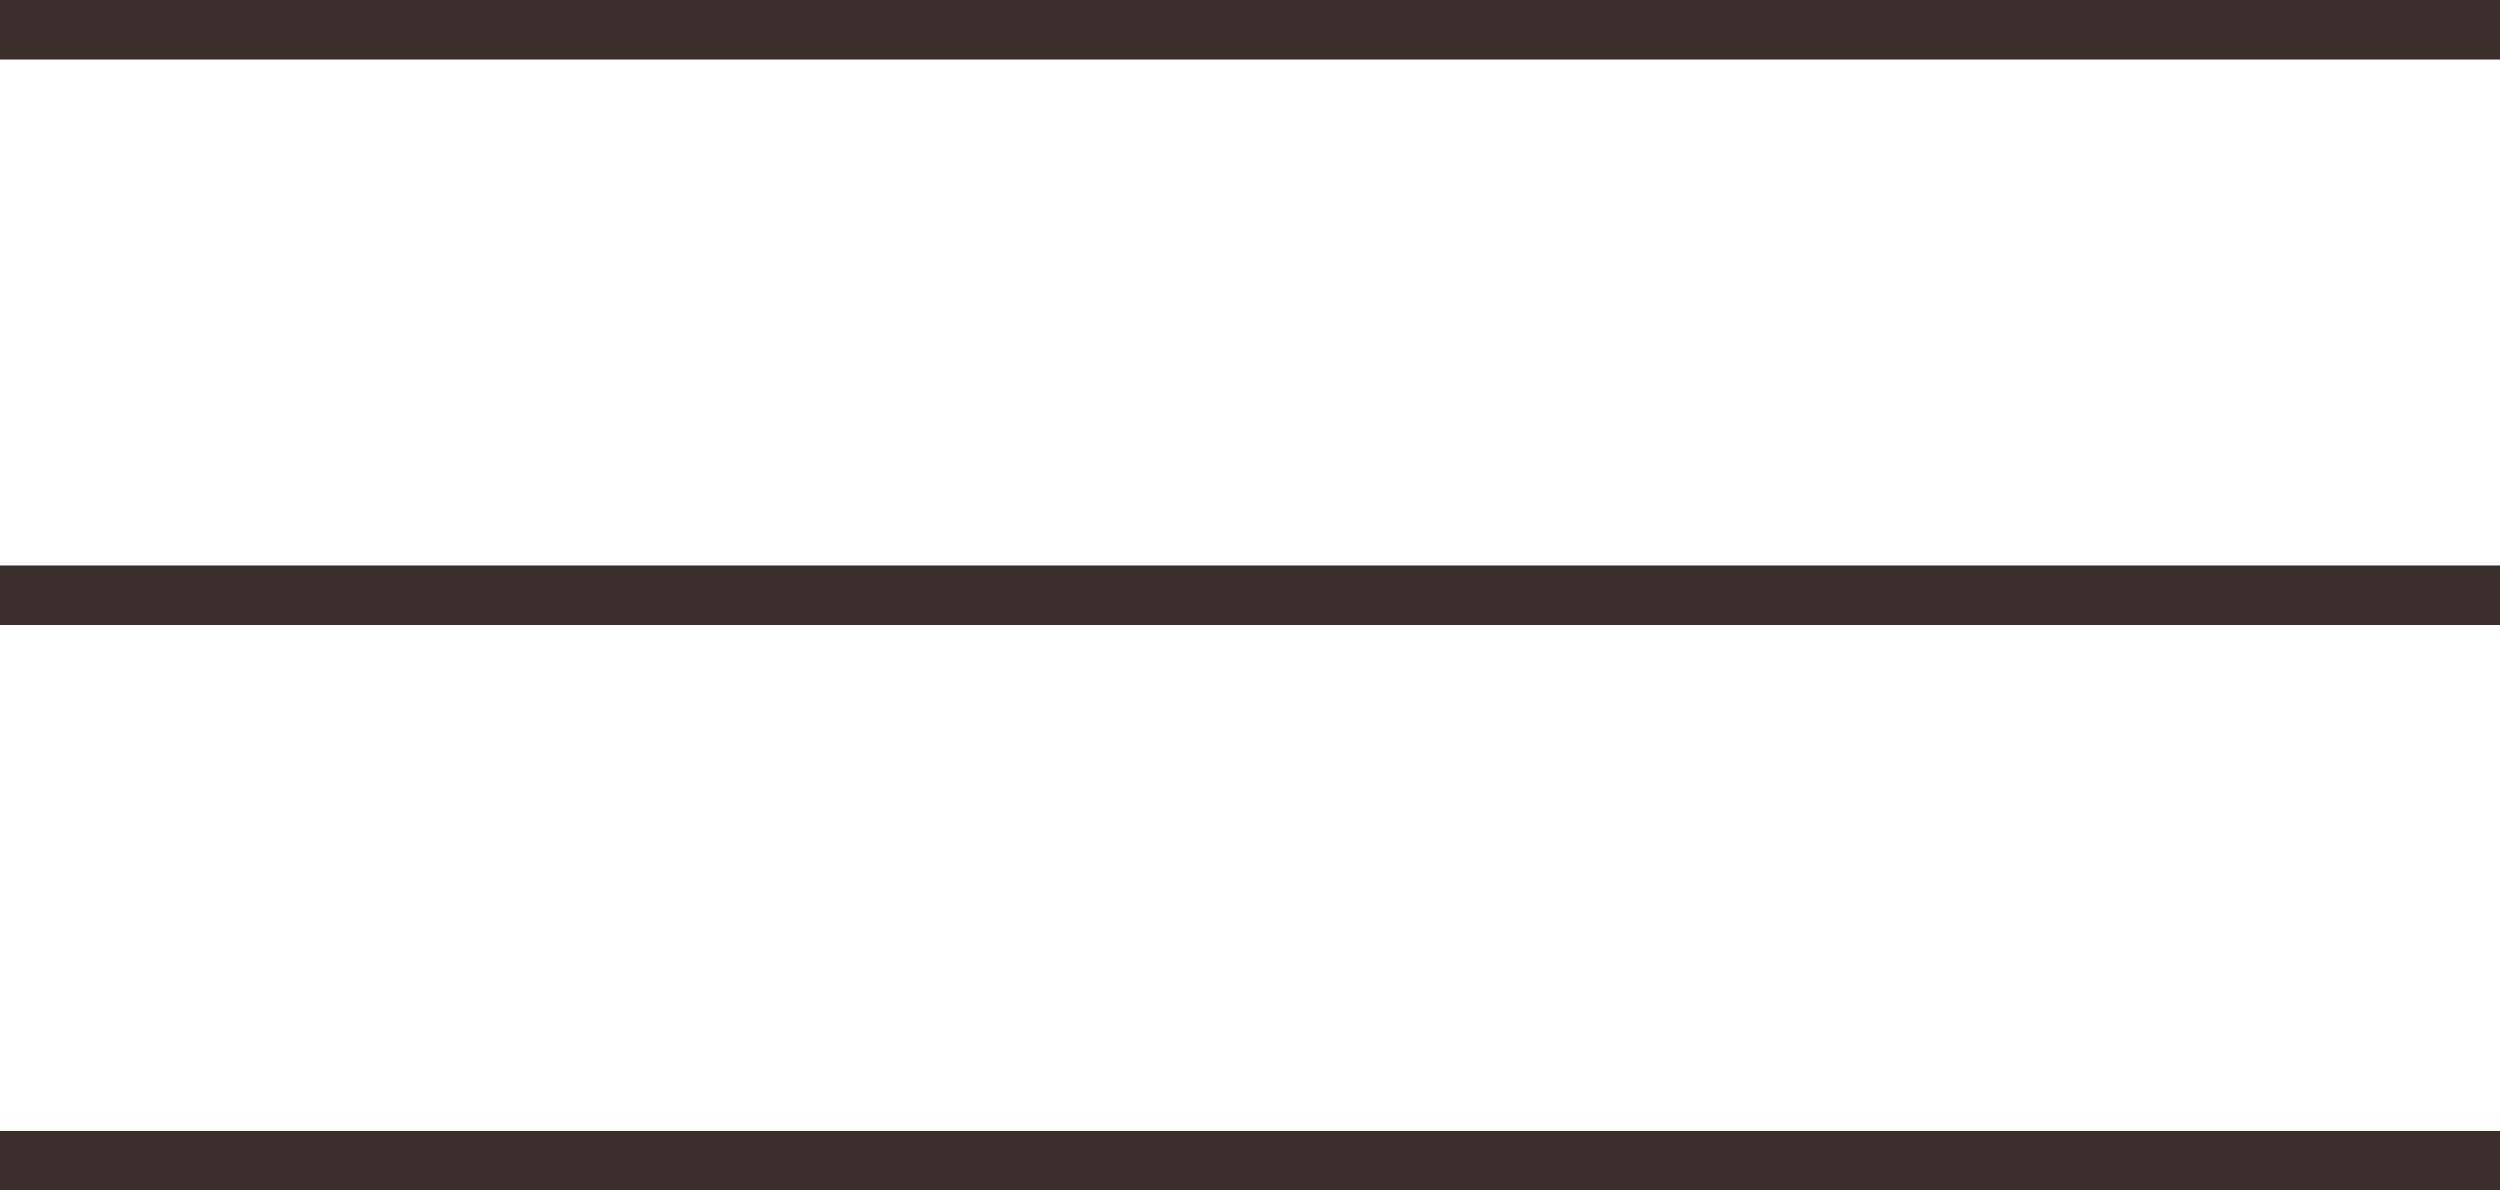
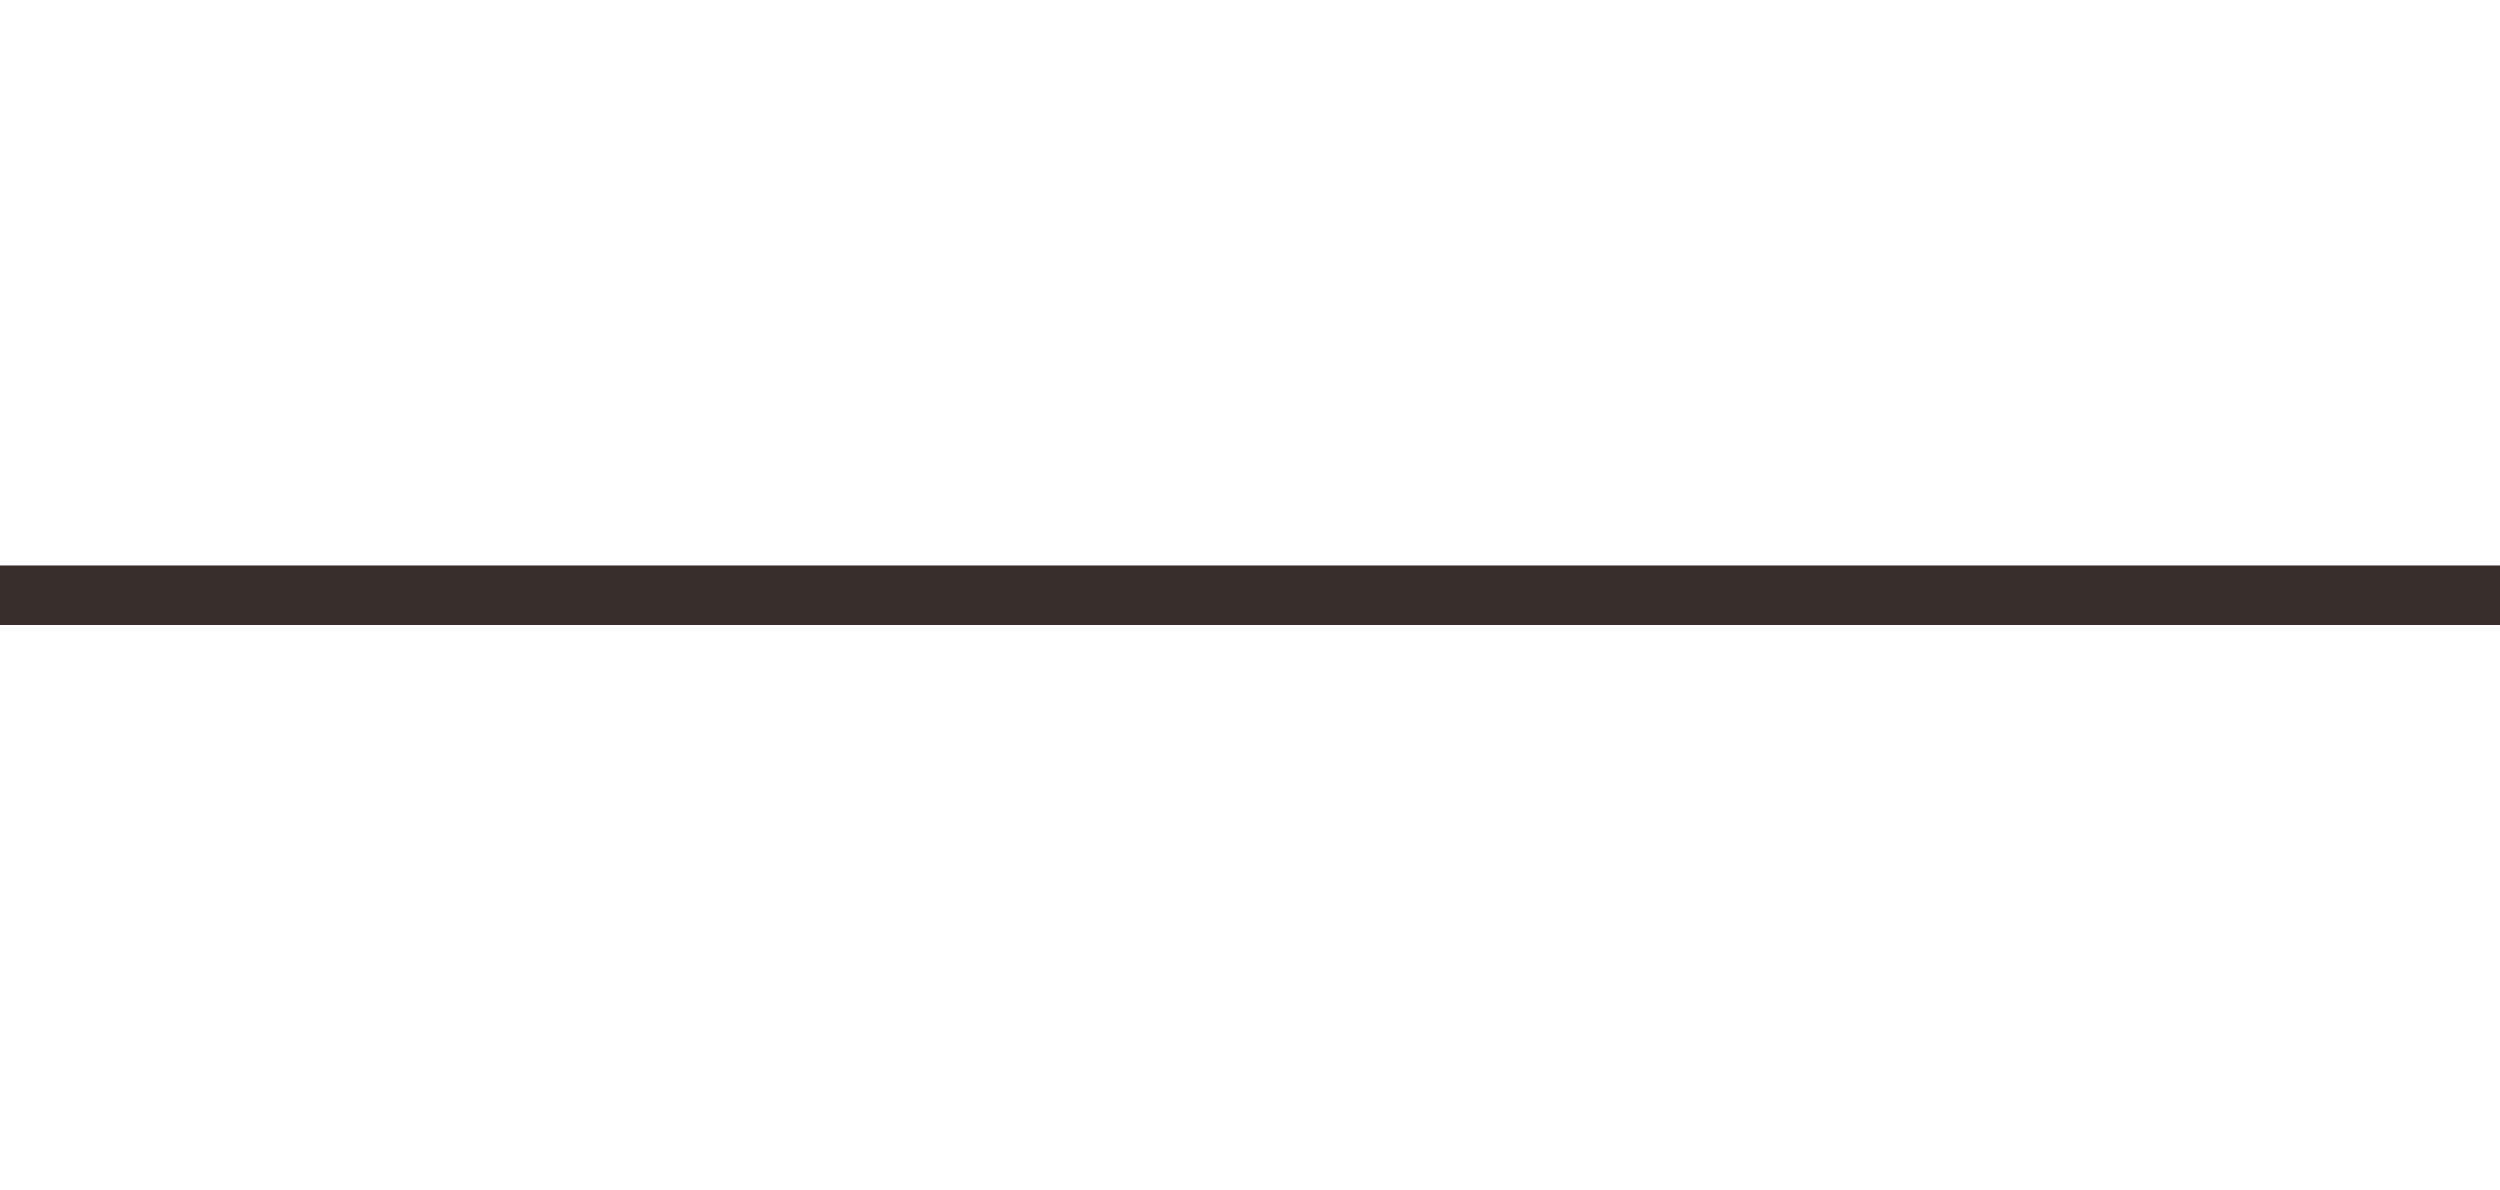
<svg xmlns="http://www.w3.org/2000/svg" width="42" height="20" viewBox="0 0 42 20">
  <g id="Component_84_6" data-name="Component 84 – 6" transform="translate(0 0.5)">
-     <line id="Line_12" data-name="Line 12" x2="42" fill="none" stroke="#382e2c" stroke-width="1" />
    <line id="Line_13" data-name="Line 13" x2="42" transform="translate(0 9.5)" fill="none" stroke="#382e2c" stroke-width="1" />
-     <line id="Line_14" data-name="Line 14" x2="42" transform="translate(0 19)" fill="none" stroke="#382e2c" stroke-width="1" />
  </g>
</svg>